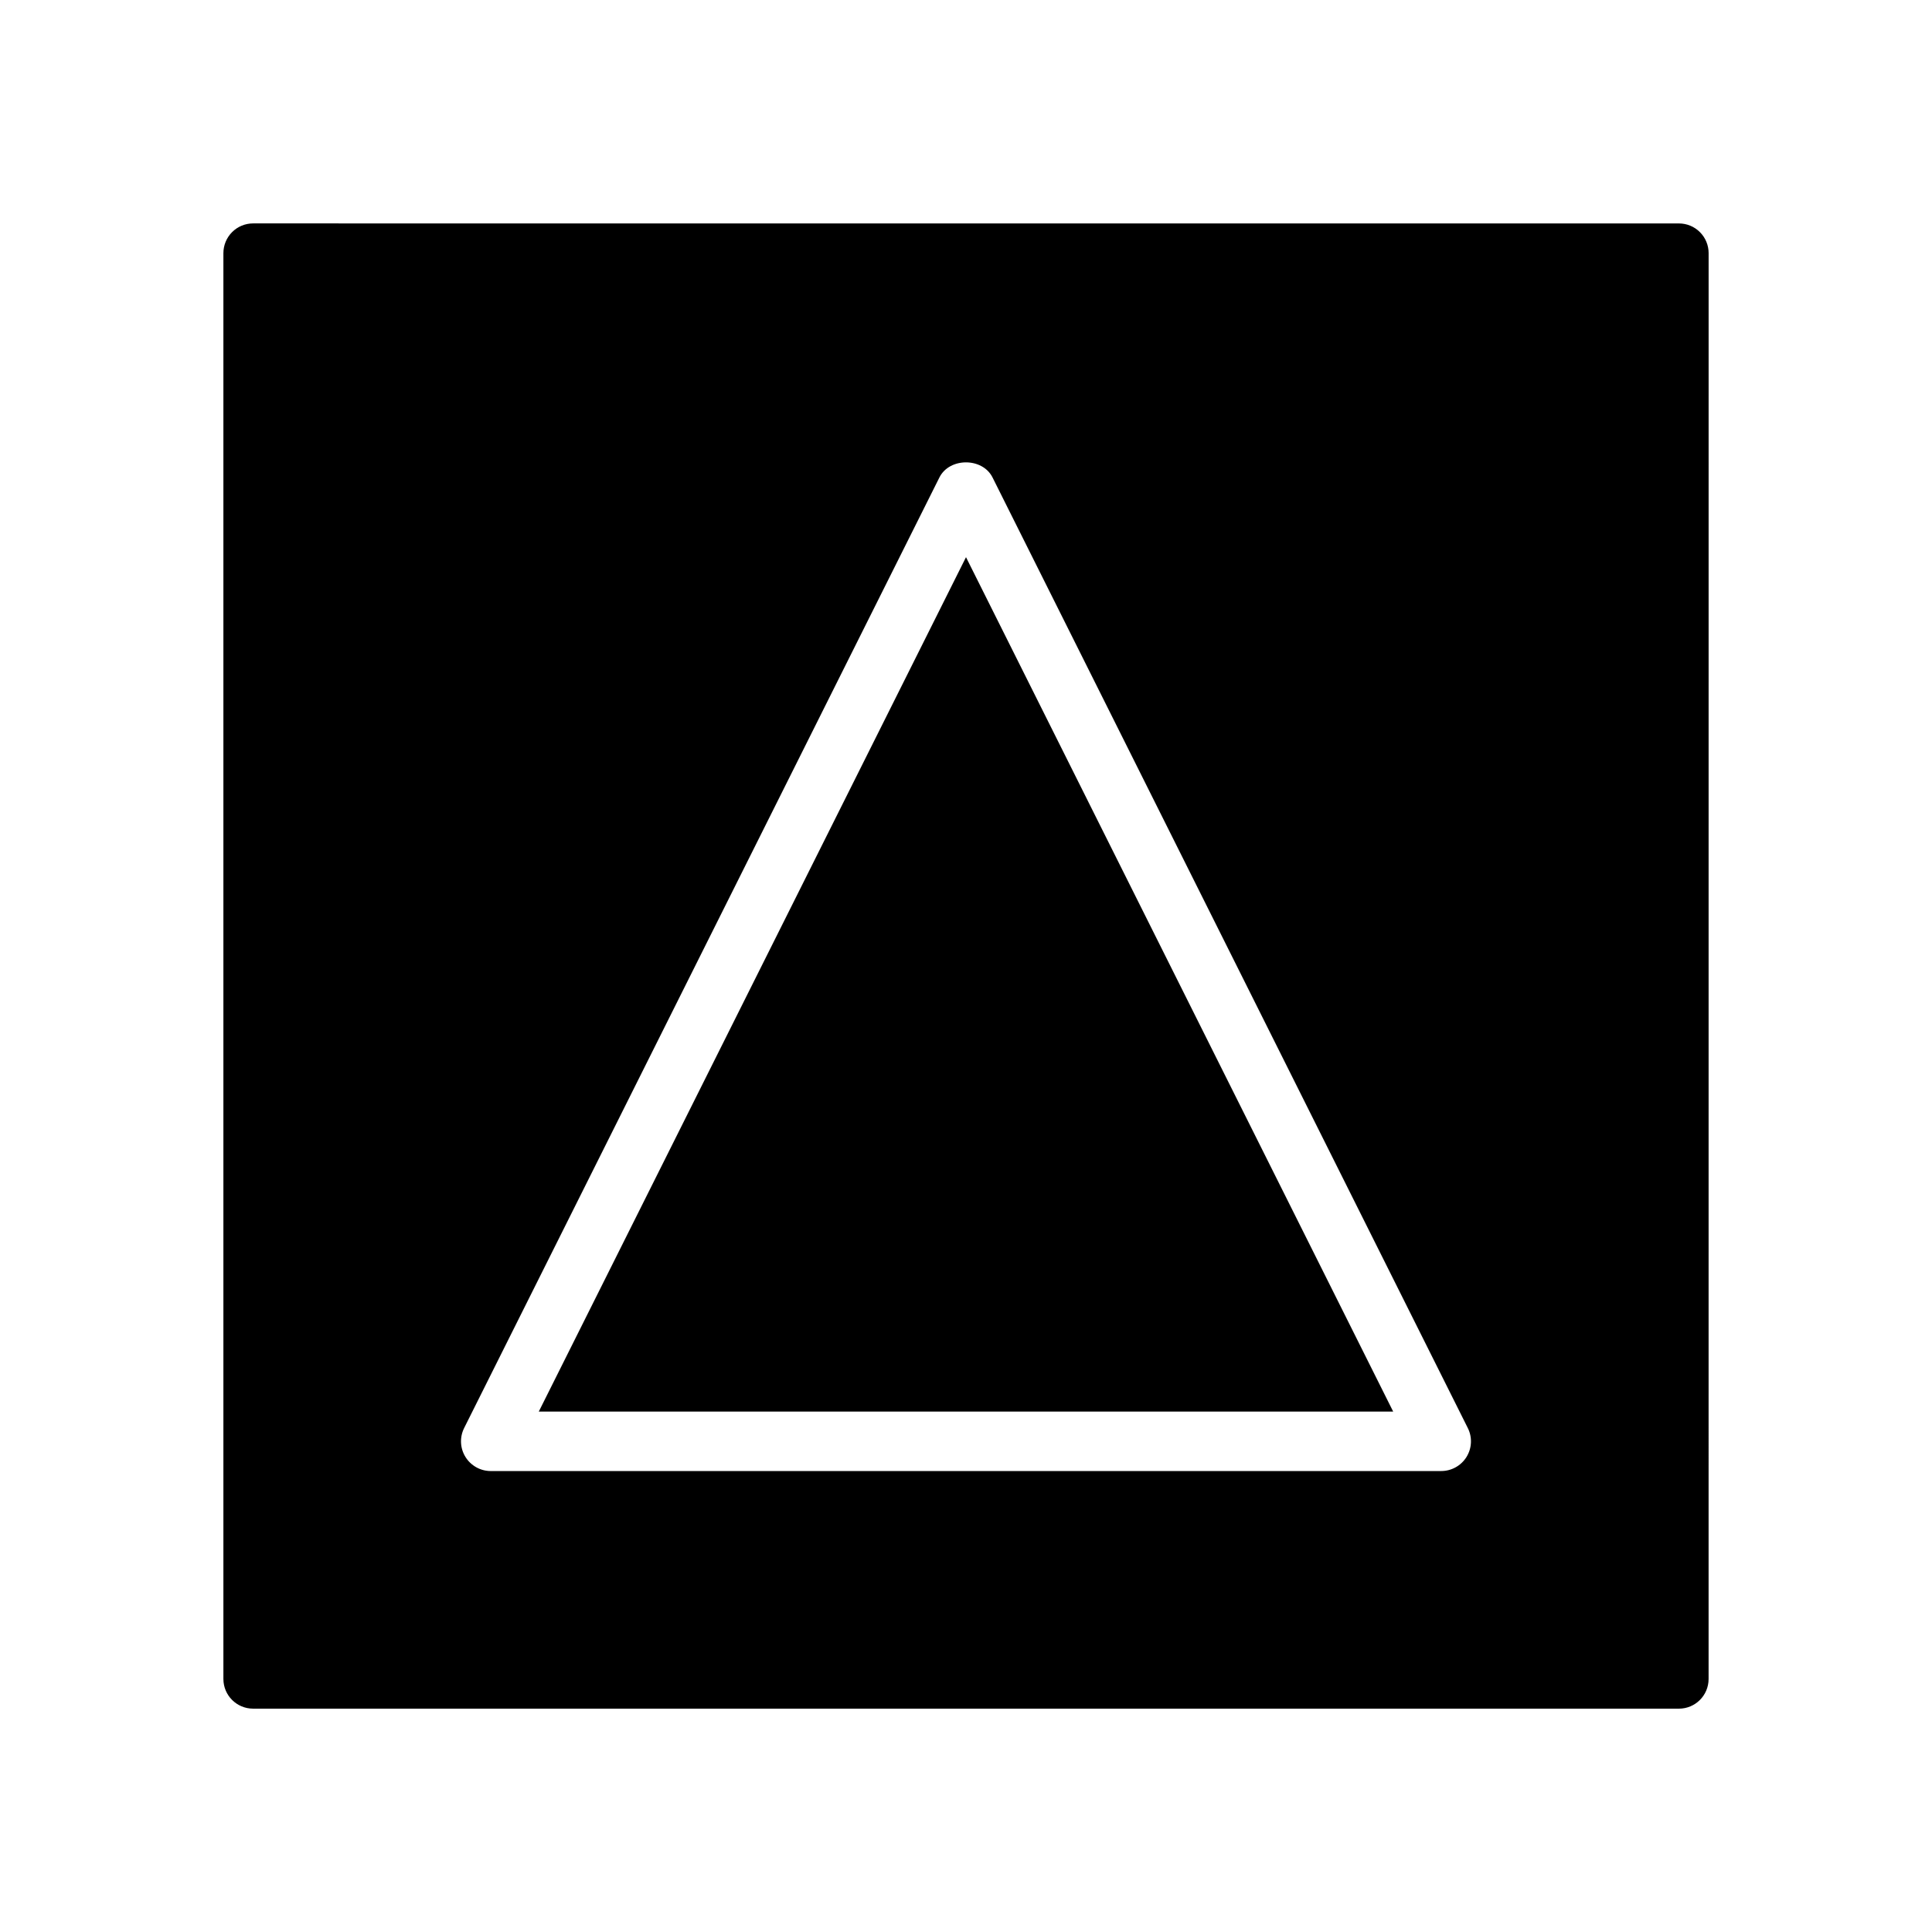
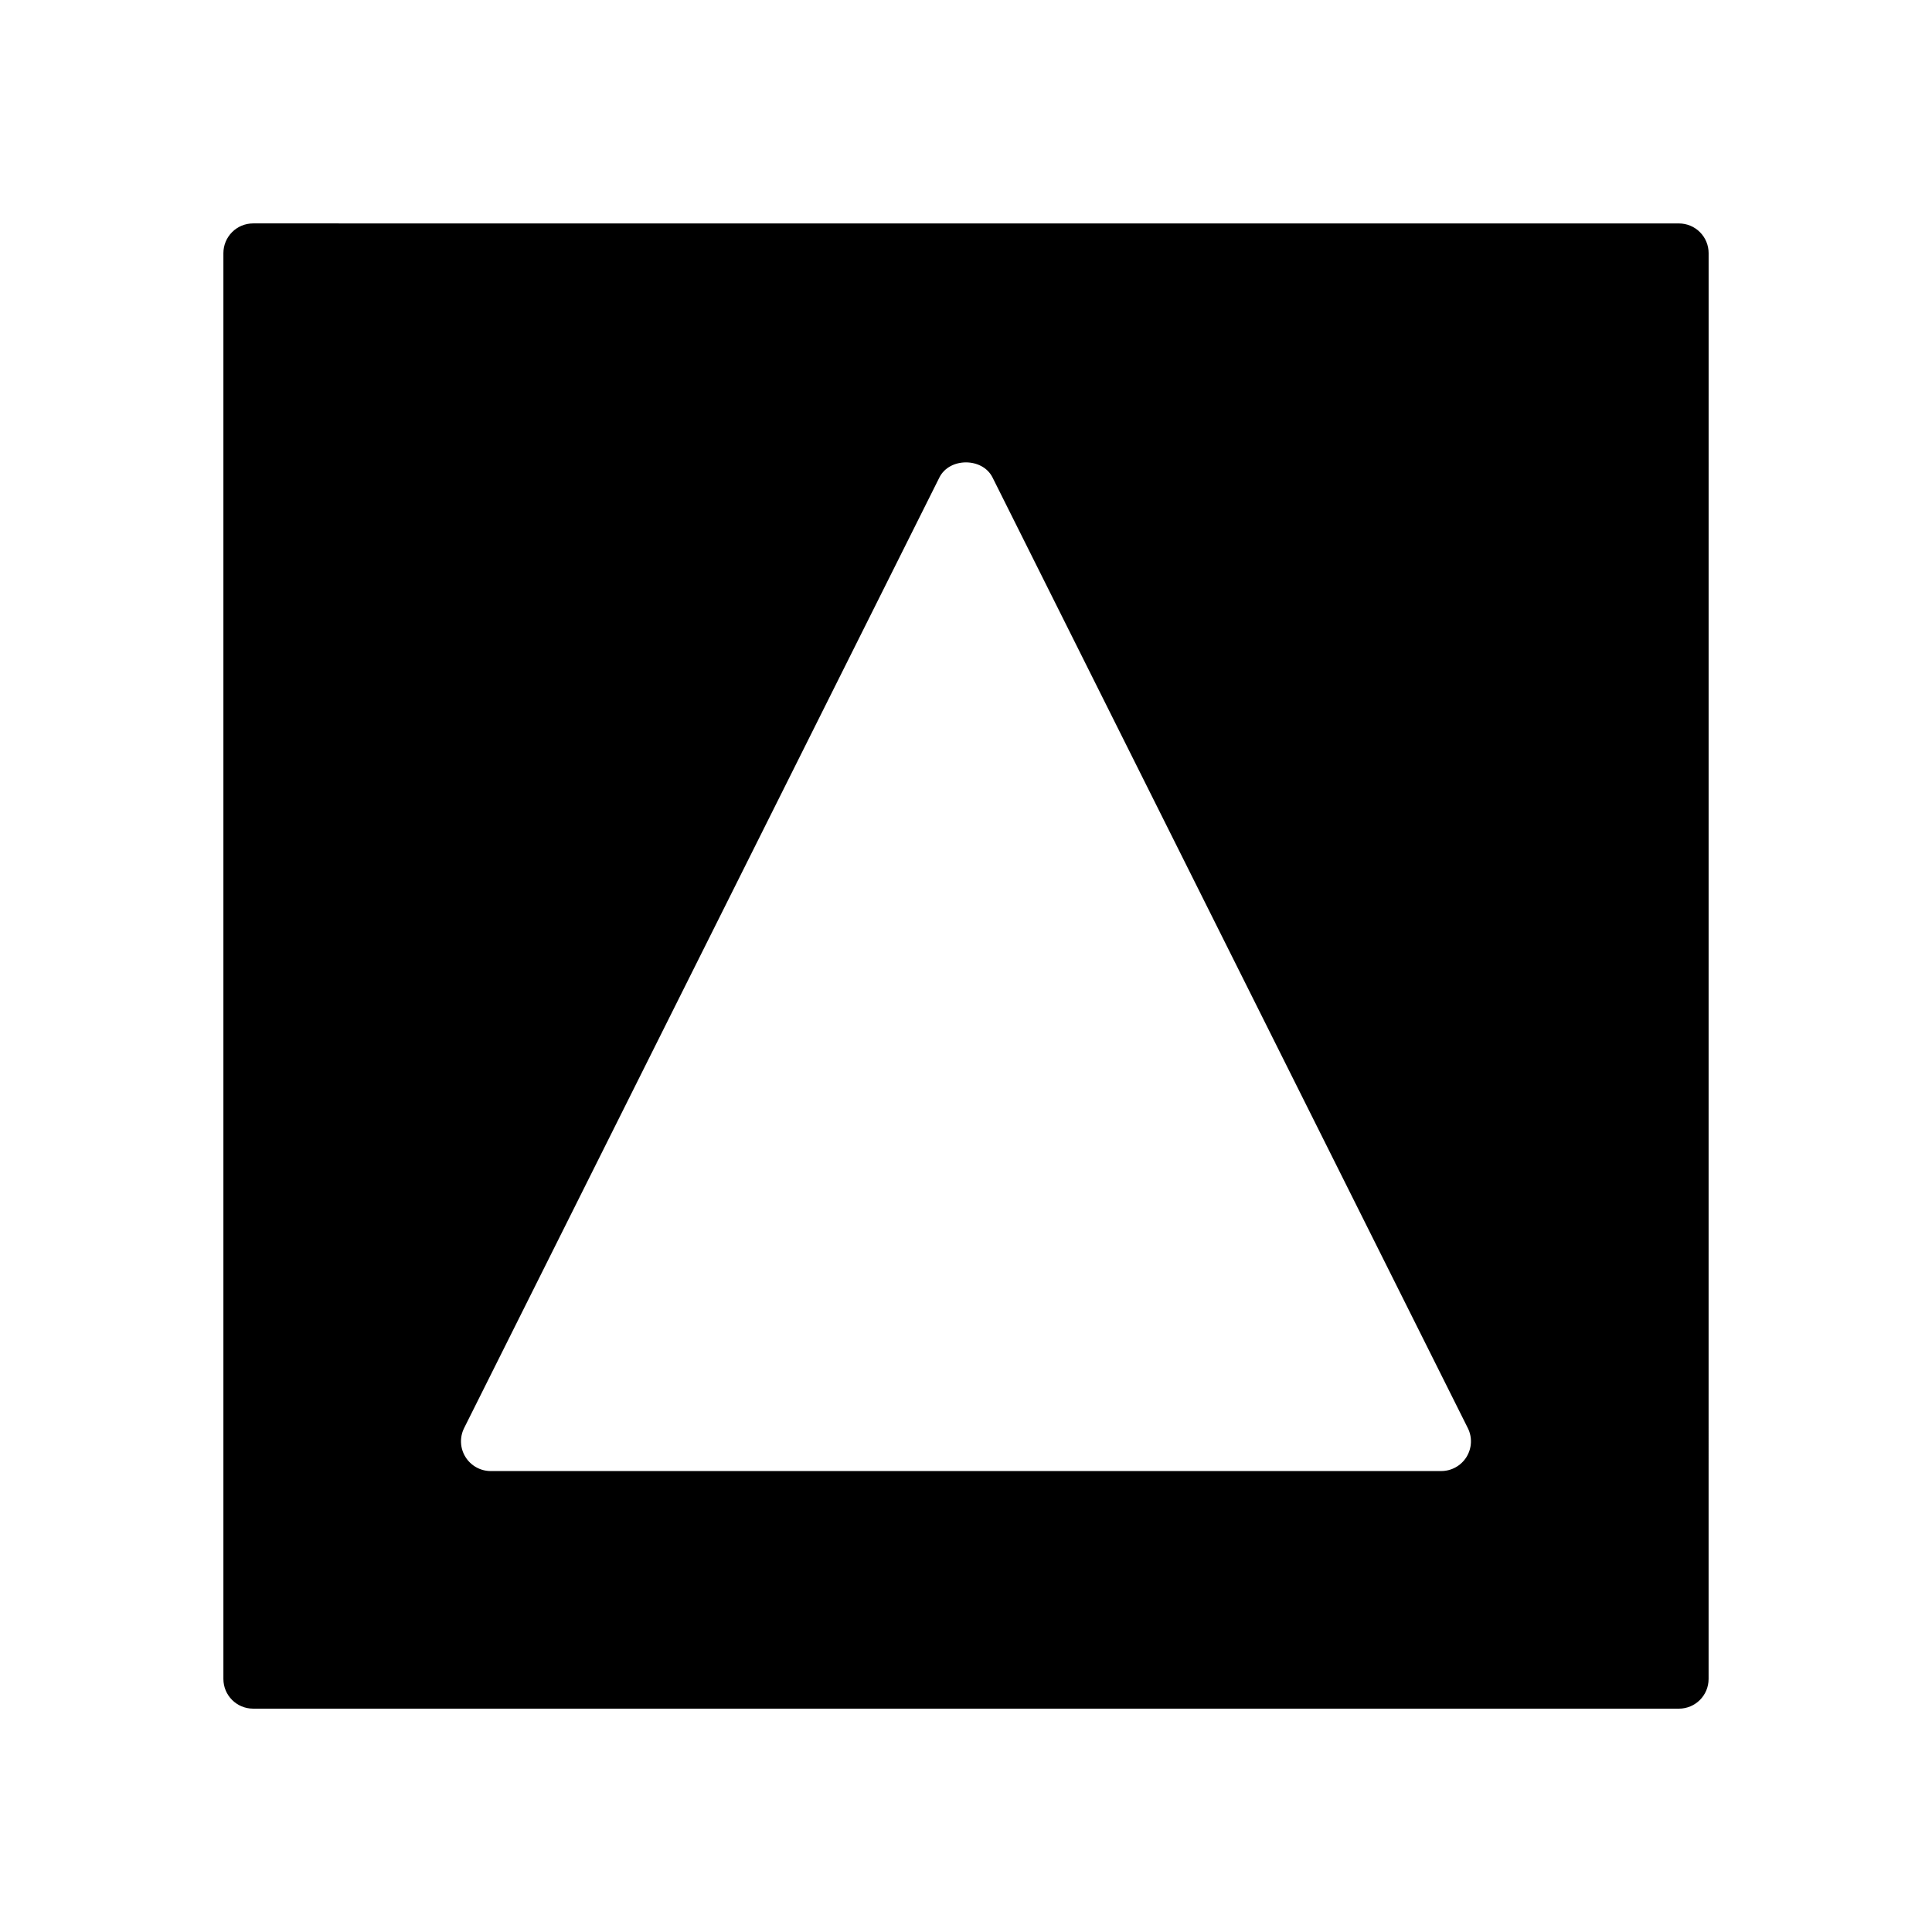
<svg xmlns="http://www.w3.org/2000/svg" fill="#000000" width="800px" height="800px" version="1.1" viewBox="144 144 512 512">
  <g>
-     <path d="m286.78 518.09h226.43l-113.21-226.43z" />
-     <path d="m594.5 205.52c-1.48-1.48-3.473-2.305-5.566-2.305l-377.86-0.008c-2.086 0-4.094 0.828-5.566 2.305-1.473 1.48-2.305 3.481-2.305 5.566v377.86c0 4.352 3.527 7.871 7.871 7.871l377.85 0.004c4.352 0 7.871-3.519 7.871-7.871l0.008-377.85c0.004-2.09-0.824-4.098-2.305-5.57zm-61.852 324.58c-1.441 2.32-3.969 3.738-6.699 3.738l-251.9 0.004c-2.731 0-5.258-1.418-6.699-3.738-1.441-2.32-1.566-5.219-0.348-7.66l125.95-251.91c2.668-5.336 11.414-5.336 14.082 0l125.95 251.91c1.227 2.438 1.094 5.336-0.34 7.656z" />
+     <path d="m594.5 205.52c-1.48-1.48-3.473-2.305-5.566-2.305l-377.86-0.008c-2.086 0-4.094 0.828-5.566 2.305-1.473 1.48-2.305 3.481-2.305 5.566v377.86c0 4.352 3.527 7.871 7.871 7.871l377.85 0.004c4.352 0 7.871-3.519 7.871-7.871l0.008-377.85c0.004-2.09-0.824-4.098-2.305-5.57m-61.852 324.58c-1.441 2.32-3.969 3.738-6.699 3.738l-251.9 0.004c-2.731 0-5.258-1.418-6.699-3.738-1.441-2.32-1.566-5.219-0.348-7.66l125.95-251.91c2.668-5.336 11.414-5.336 14.082 0l125.95 251.91c1.227 2.438 1.094 5.336-0.34 7.656z" />
  </g>
</svg>